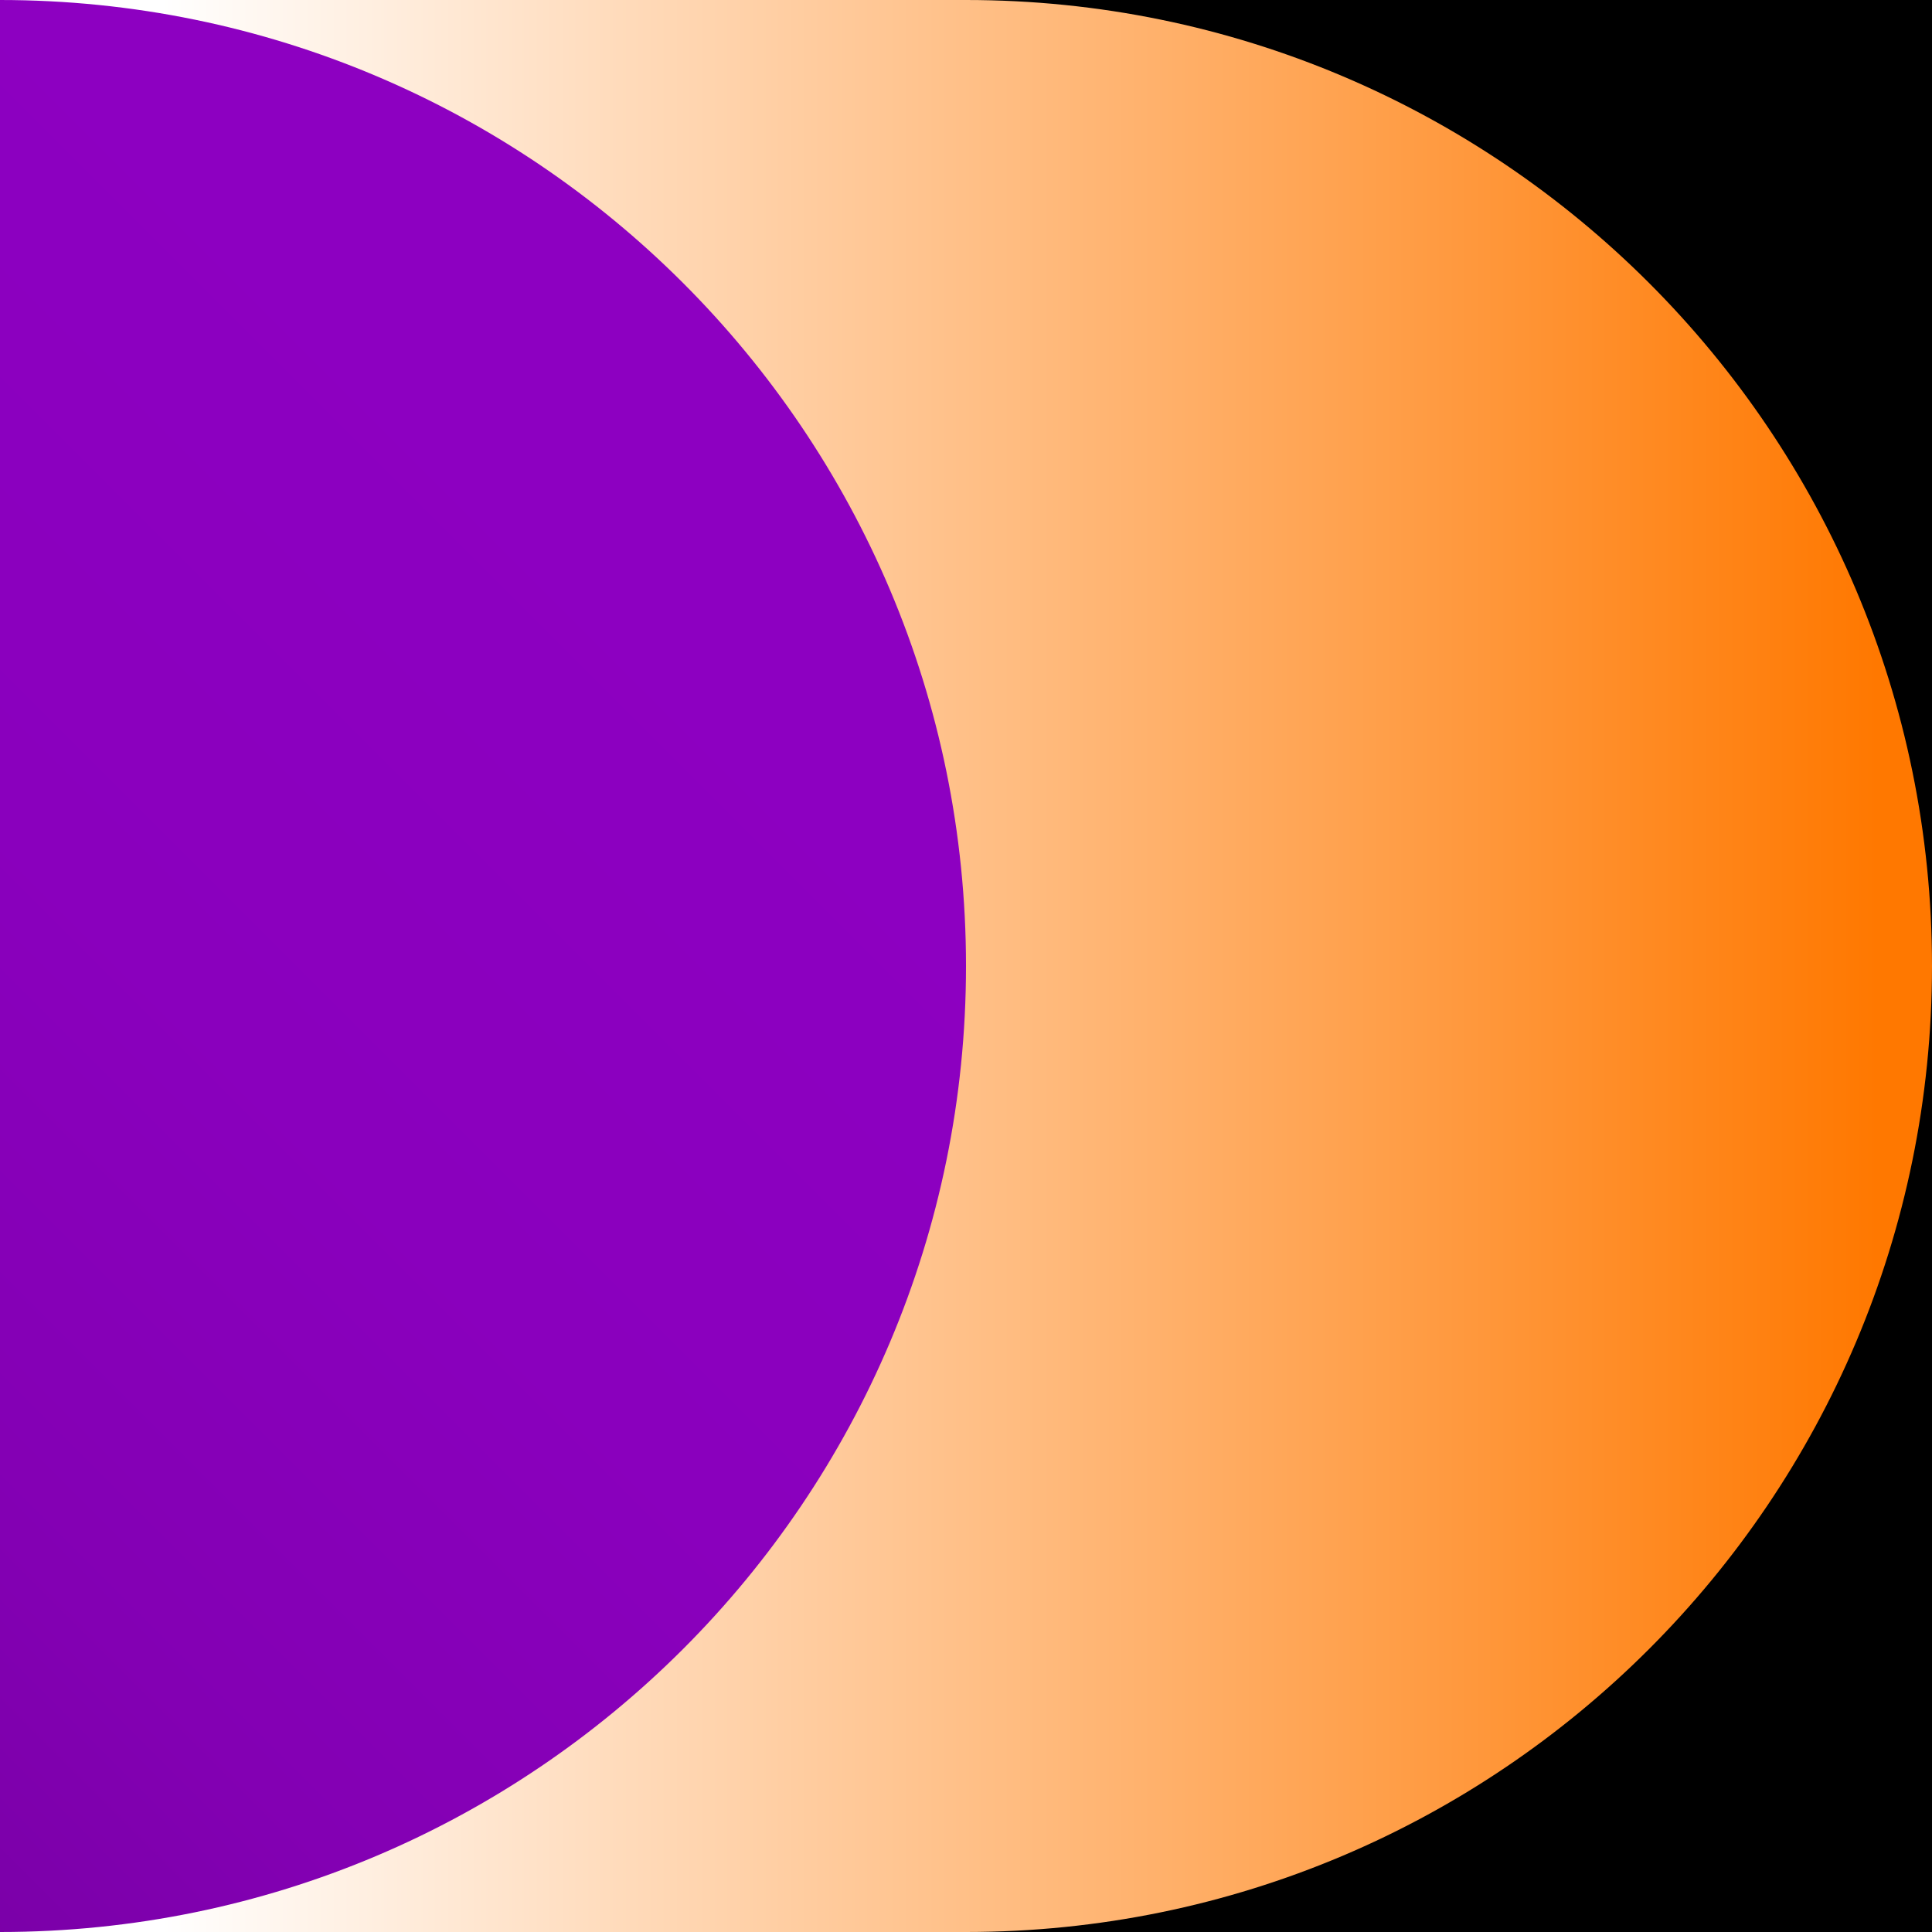
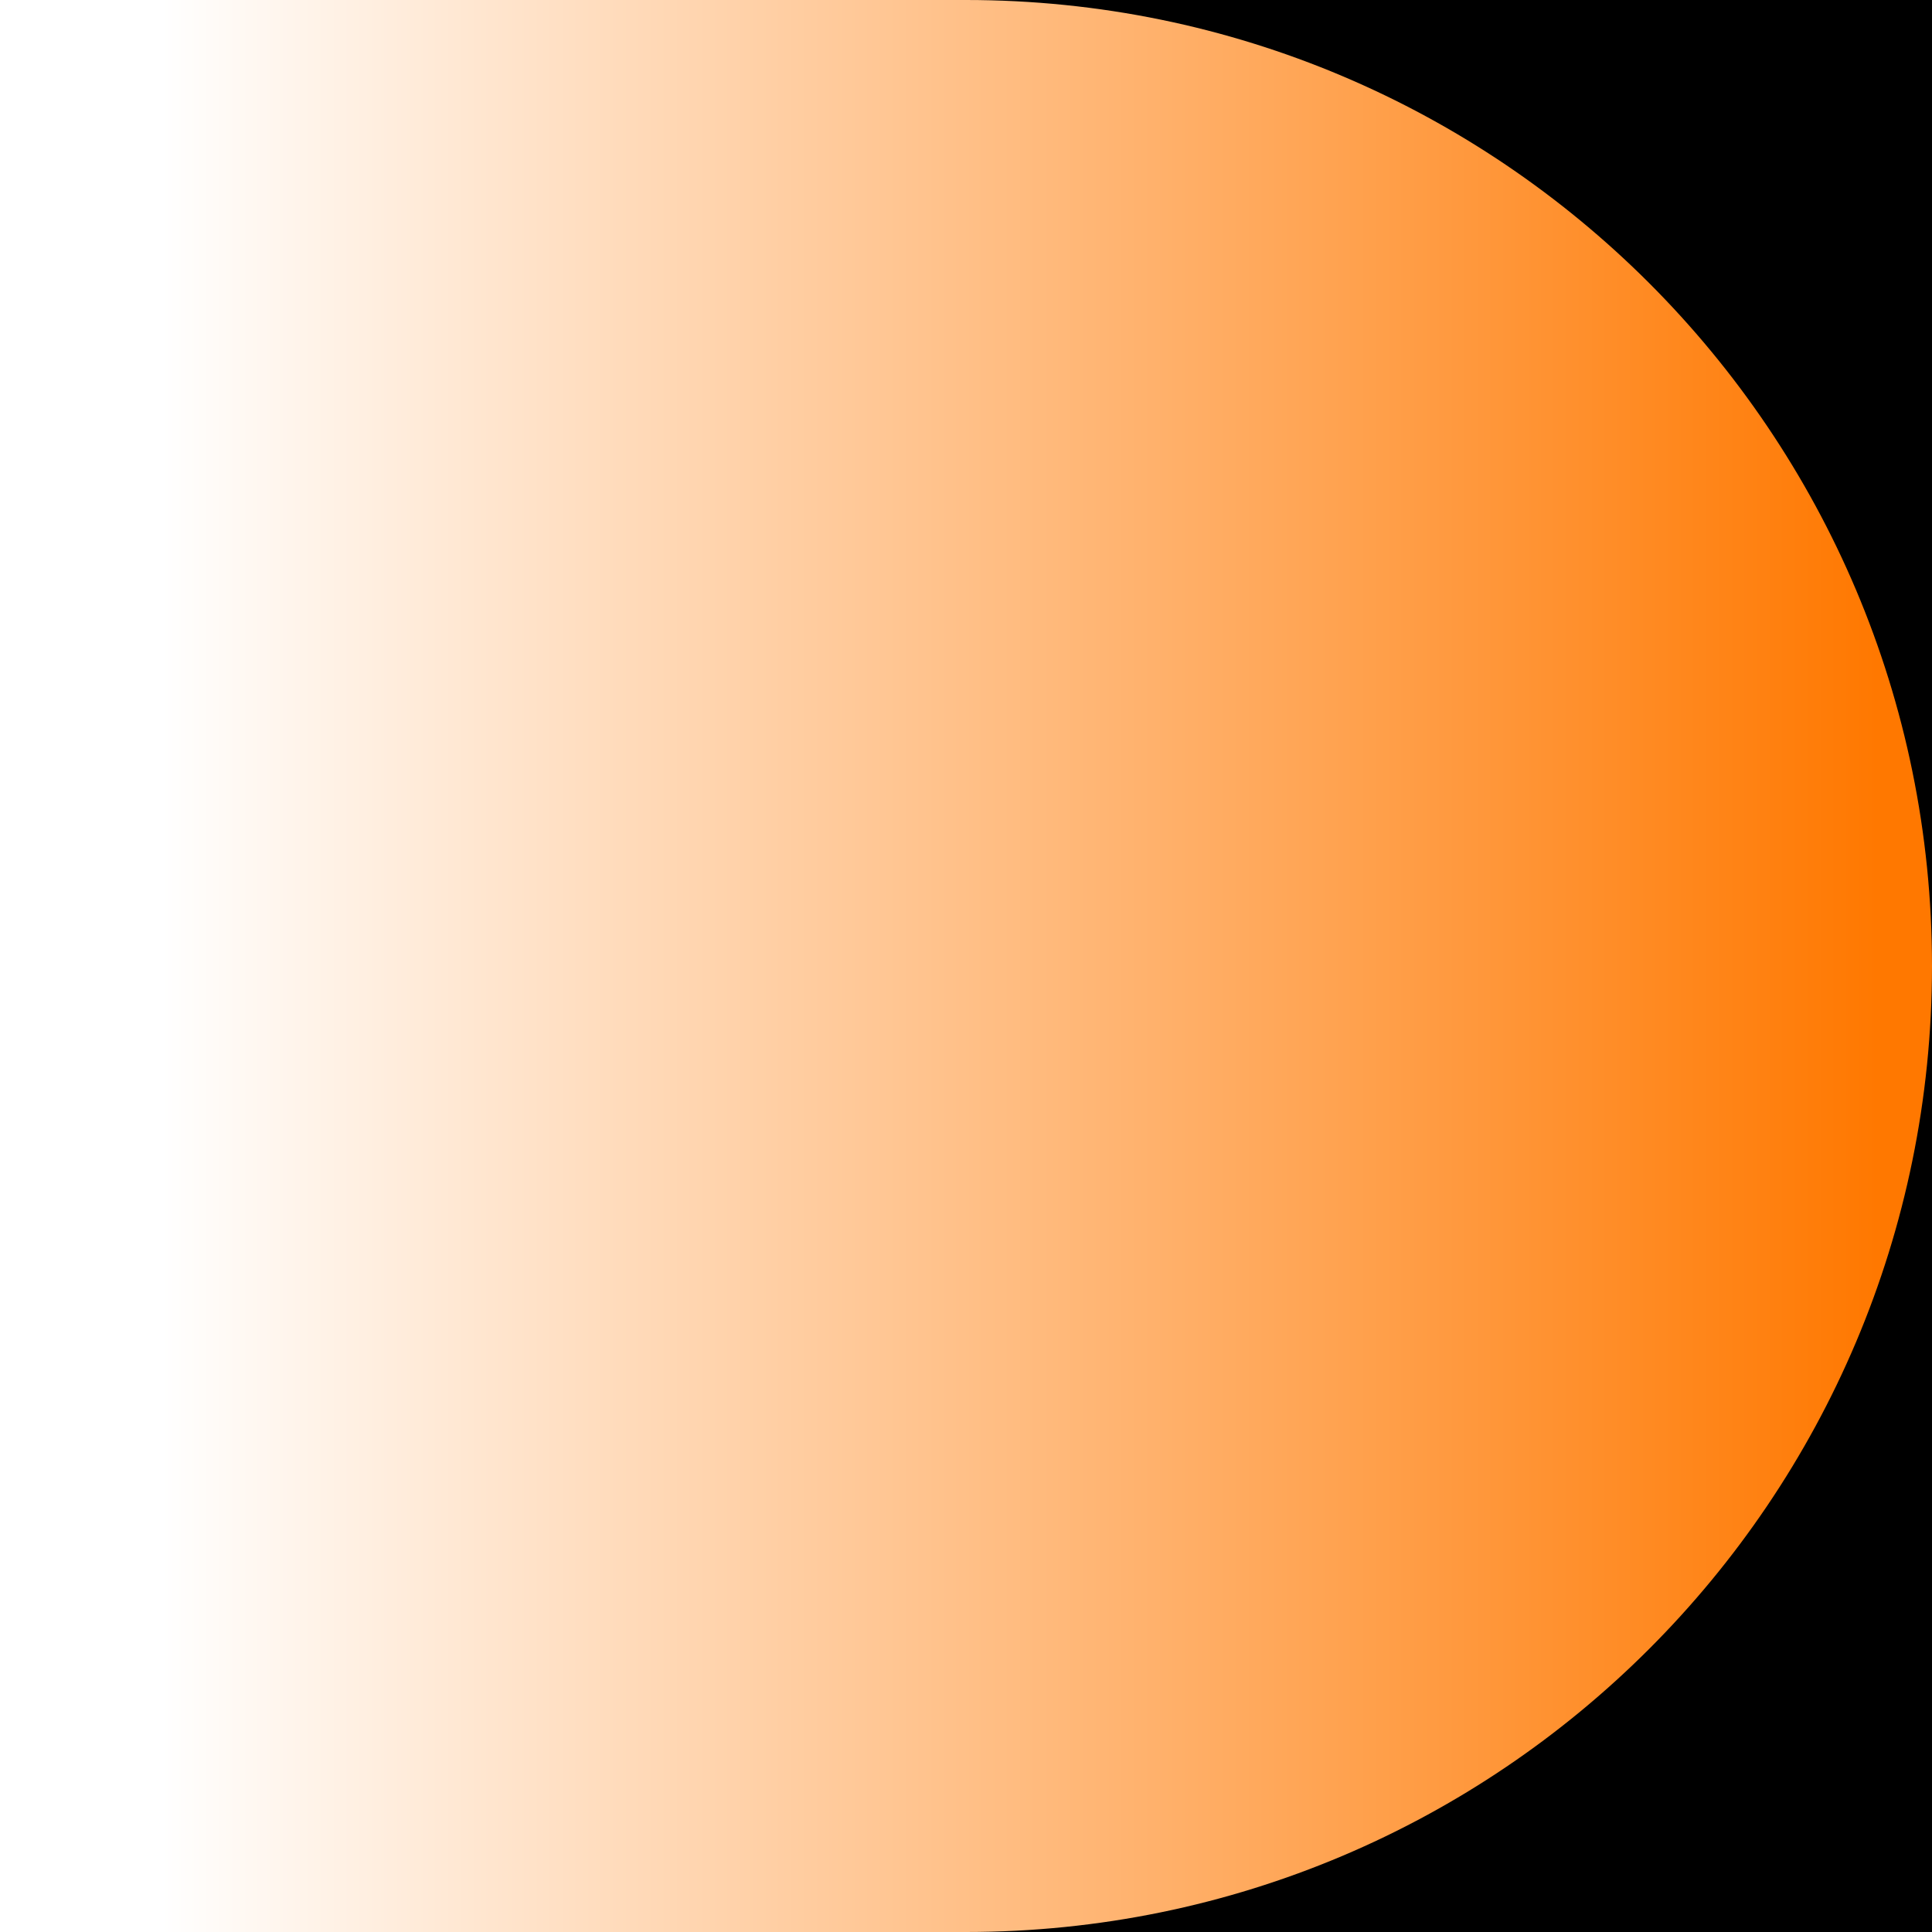
<svg xmlns="http://www.w3.org/2000/svg" id="a" width="213" height="213" viewBox="0 0 213 213">
  <rect x="0" y="0" width="213" height="213" fill="#808080" stroke="none" />
  <defs>
    <linearGradient id="b" x1="207.024" y1="-7936.5" x2="17.853" y2="-7936.5" gradientTransform="translate(0 -7830) scale(1 -1)" gradientUnits="userSpaceOnUse">
      <stop offset="0" stop-color="#ff7800" />
      <stop offset="1" stop-color="#fff" />
    </linearGradient>
    <linearGradient id="c" x1="-198.137" y1="-8156.692" x2="67.667" y2="-7890.888" gradientTransform="translate(0 -7830) scale(1 -1)" gradientUnits="userSpaceOnUse">
      <stop offset="0" stop-color="#000" />
      <stop offset=".06" stop-color="#13001a" />
      <stop offset=".172" stop-color="#330046" />
      <stop offset=".289" stop-color="#4f006c" />
      <stop offset=".411" stop-color="#65008b" />
      <stop offset=".537" stop-color="#7600a2" />
      <stop offset=".671" stop-color="#8300b3" />
      <stop offset=".818" stop-color="#8a00bd" />
      <stop offset="1" stop-color="#8d00c1" />
    </linearGradient>
  </defs>
  <rect x="106.5" width="106.5" height="213" />
  <path d="M106.5,213H0V0h106.5c58.812,0,106.5,47.688,106.5,106.5s-47.688,106.5-106.5,106.5Z" fill="url(#b)" />
-   <path d="M0,0c58.812,0,106.5,47.688,106.5,106.5S58.812,213,0,213V0Z" fill="url(#c)" />
</svg>